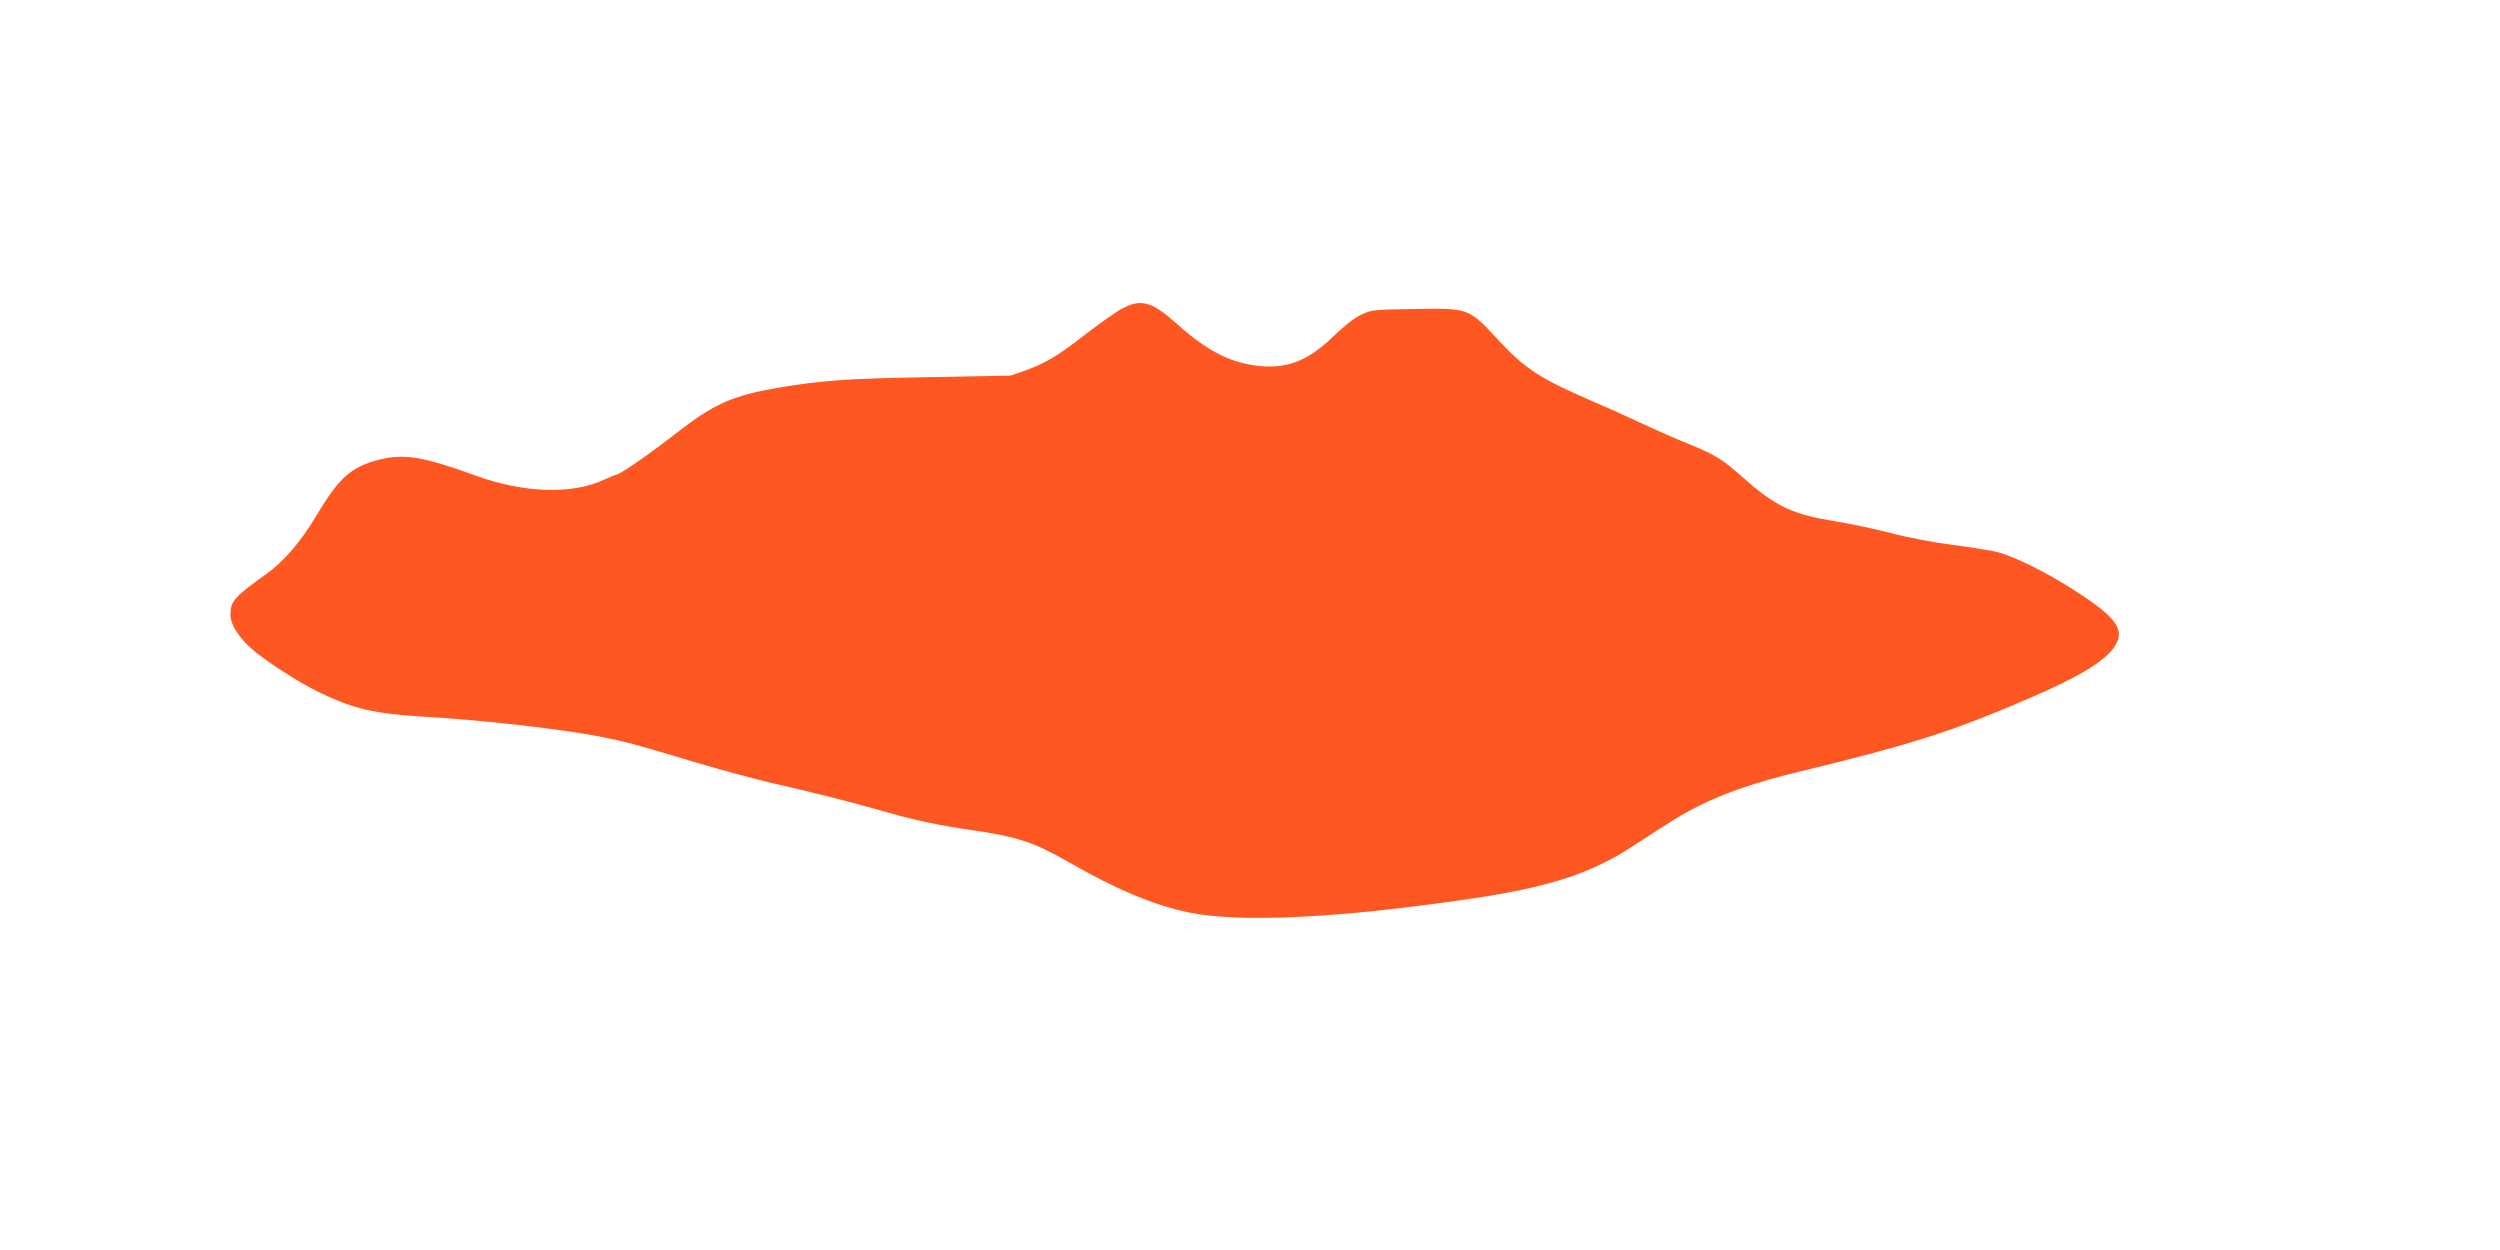
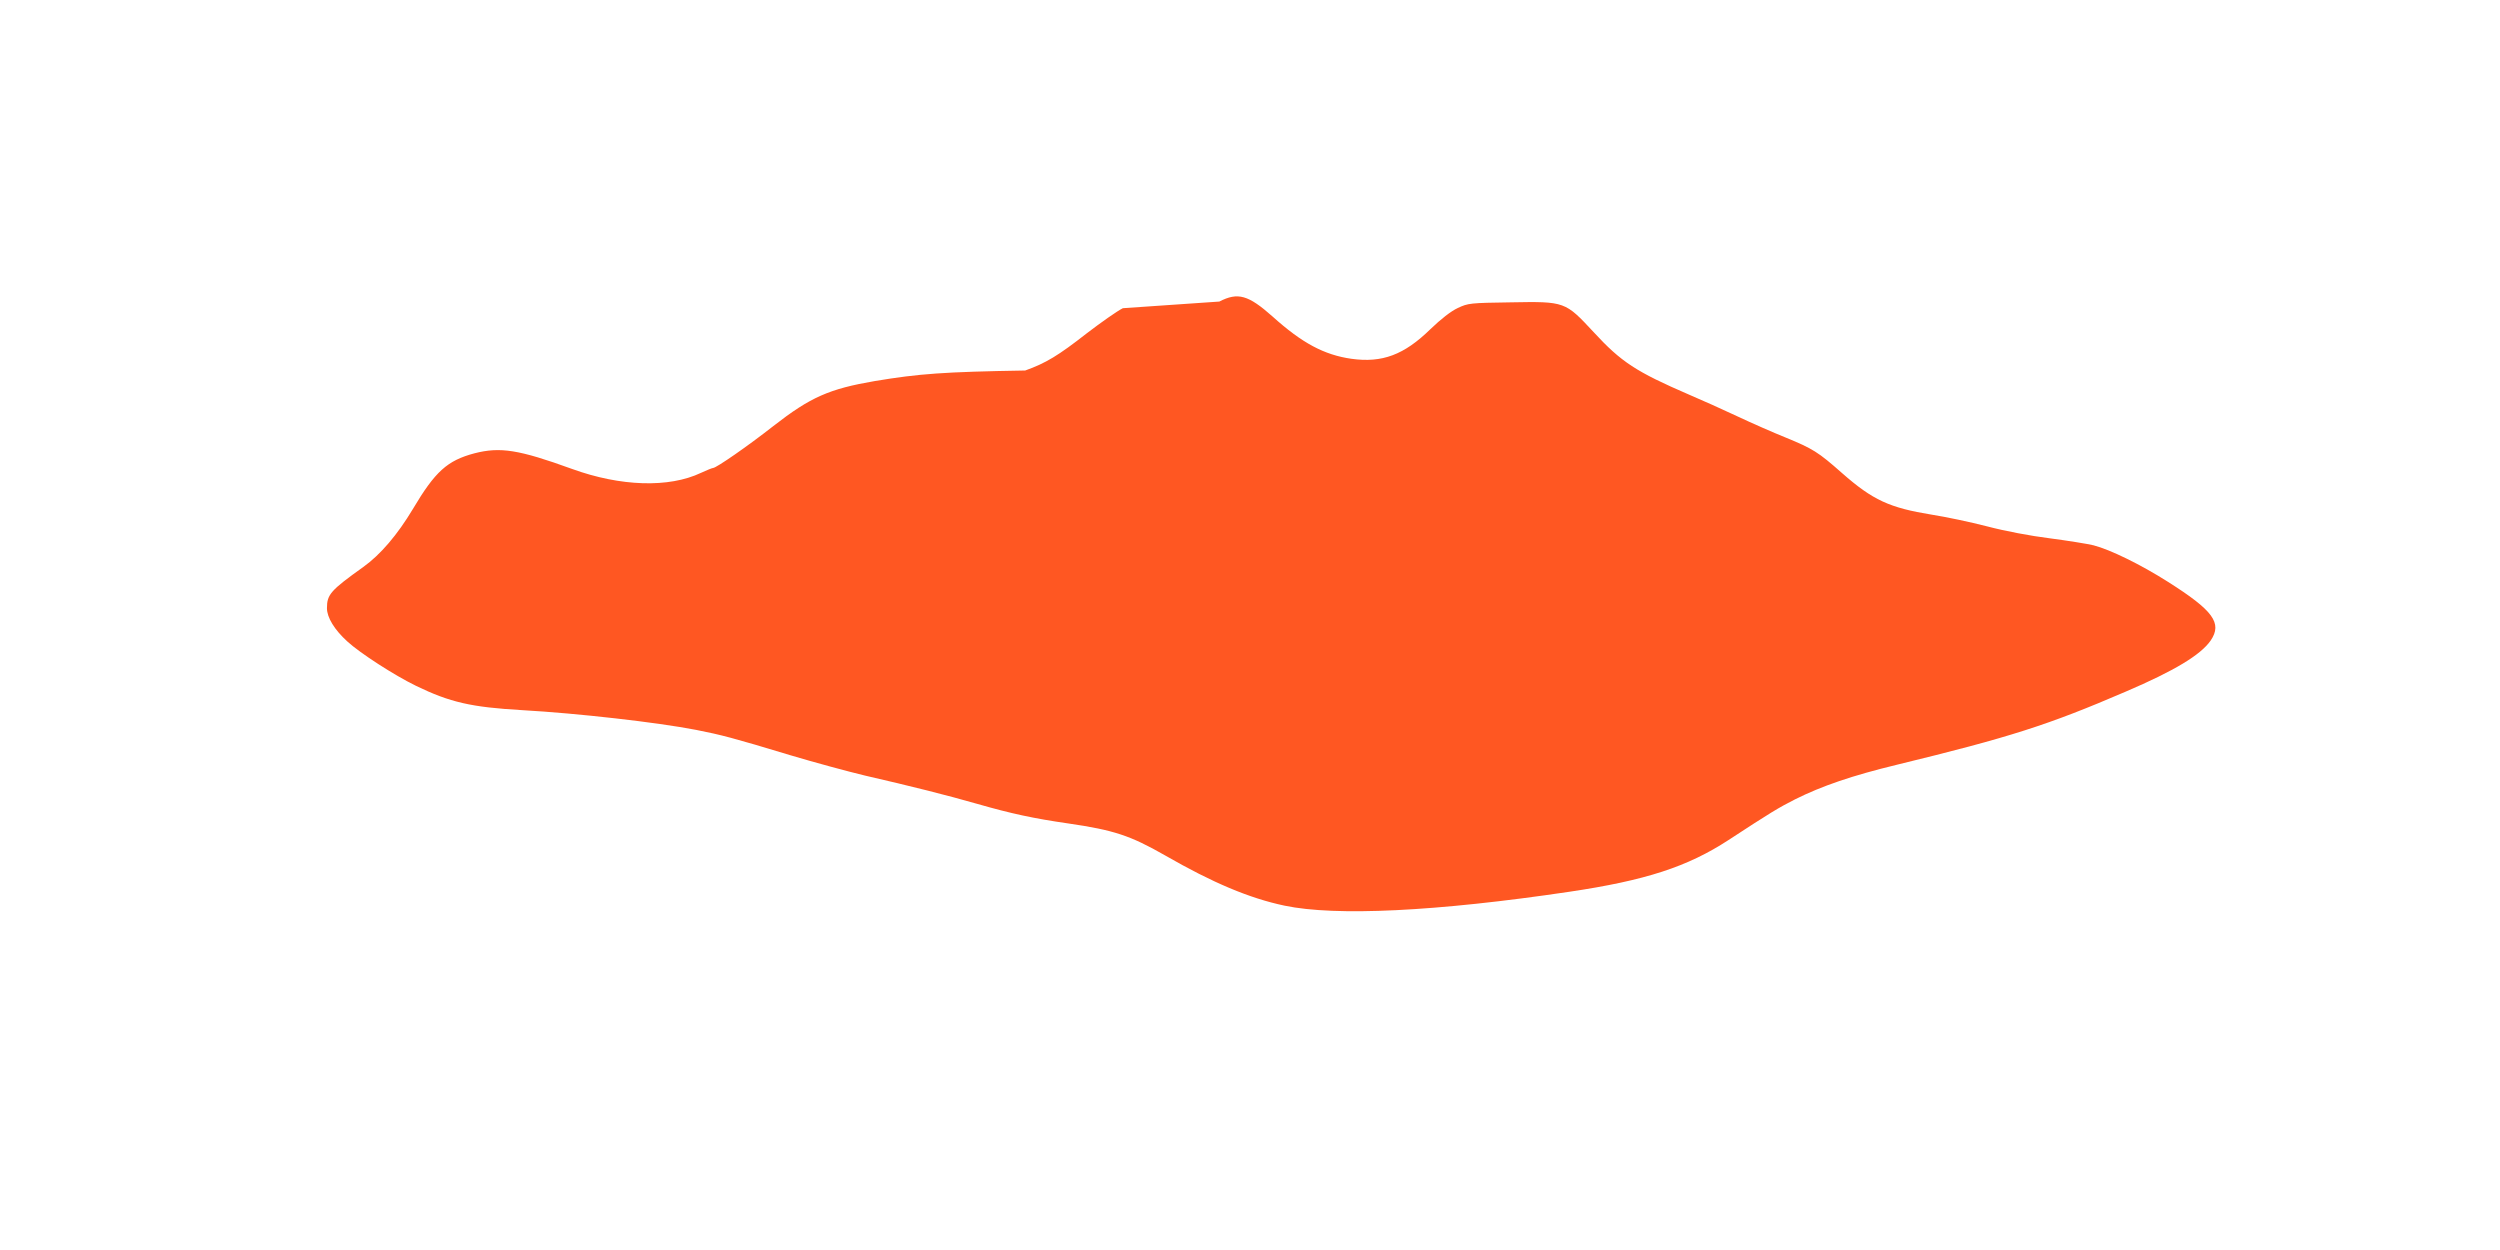
<svg xmlns="http://www.w3.org/2000/svg" version="1.0" width="1280pt" height="640pt" viewBox="0 0 1280 640" preserveAspectRatio="xMidYMid meet">
  <g transform="translate(0,640) scale(0.1,-0.1)" fill="#ff5722" stroke="none">
-     <path d="M5749 4822 c-30 -15 -112 -73 -184 -128 -147 -115 -210 -153 -316 -191 l-74 -26 -420 -8 c-415 -7 -542 -16 -770 -54 -233 -40 -329 -82 -519 -230 -131 -103 -293 -215 -309 -215 -4 0 -32 -11 -62 -25 -164 -78 -412 -70 -660 20 -273 99 -368 114 -500 80 -139 -37 -201 -93 -315 -285 -79 -132 -166 -234 -254 -297 -168 -120 -186 -141 -186 -211 0 -47 38 -110 104 -170 65 -60 242 -174 351 -227 175 -85 284 -110 545 -125 283 -16 688 -62 890 -101 127 -25 190 -41 480 -129 124 -37 297 -84 385 -105 235 -54 422 -101 575 -145 174 -50 291 -75 465 -100 234 -34 318 -62 495 -163 245 -141 433 -220 613 -258 262 -55 777 -30 1457 71 391 58 606 128 816 265 214 140 257 166 340 208 138 69 293 122 520 177 580 141 777 204 1174 375 250 107 384 188 435 262 60 89 13 153 -219 300 -140 89 -296 165 -381 187 -33 8 -134 24 -225 36 -97 12 -229 37 -320 61 -85 22 -213 49 -284 60 -215 35 -301 74 -459 213 -122 108 -150 125 -289 182 -62 25 -174 74 -248 109 -74 35 -184 84 -245 110 -273 118 -348 167 -490 321 -145 156 -146 157 -423 152 -209 -3 -219 -4 -272 -29 -35 -16 -87 -57 -140 -108 -135 -132 -247 -174 -405 -152 -139 20 -252 80 -403 216 -125 111 -178 126 -273 77z" />
+     <path d="M5749 4822 c-30 -15 -112 -73 -184 -128 -147 -115 -210 -153 -316 -191 c-415 -7 -542 -16 -770 -54 -233 -40 -329 -82 -519 -230 -131 -103 -293 -215 -309 -215 -4 0 -32 -11 -62 -25 -164 -78 -412 -70 -660 20 -273 99 -368 114 -500 80 -139 -37 -201 -93 -315 -285 -79 -132 -166 -234 -254 -297 -168 -120 -186 -141 -186 -211 0 -47 38 -110 104 -170 65 -60 242 -174 351 -227 175 -85 284 -110 545 -125 283 -16 688 -62 890 -101 127 -25 190 -41 480 -129 124 -37 297 -84 385 -105 235 -54 422 -101 575 -145 174 -50 291 -75 465 -100 234 -34 318 -62 495 -163 245 -141 433 -220 613 -258 262 -55 777 -30 1457 71 391 58 606 128 816 265 214 140 257 166 340 208 138 69 293 122 520 177 580 141 777 204 1174 375 250 107 384 188 435 262 60 89 13 153 -219 300 -140 89 -296 165 -381 187 -33 8 -134 24 -225 36 -97 12 -229 37 -320 61 -85 22 -213 49 -284 60 -215 35 -301 74 -459 213 -122 108 -150 125 -289 182 -62 25 -174 74 -248 109 -74 35 -184 84 -245 110 -273 118 -348 167 -490 321 -145 156 -146 157 -423 152 -209 -3 -219 -4 -272 -29 -35 -16 -87 -57 -140 -108 -135 -132 -247 -174 -405 -152 -139 20 -252 80 -403 216 -125 111 -178 126 -273 77z" />
  </g>
</svg>